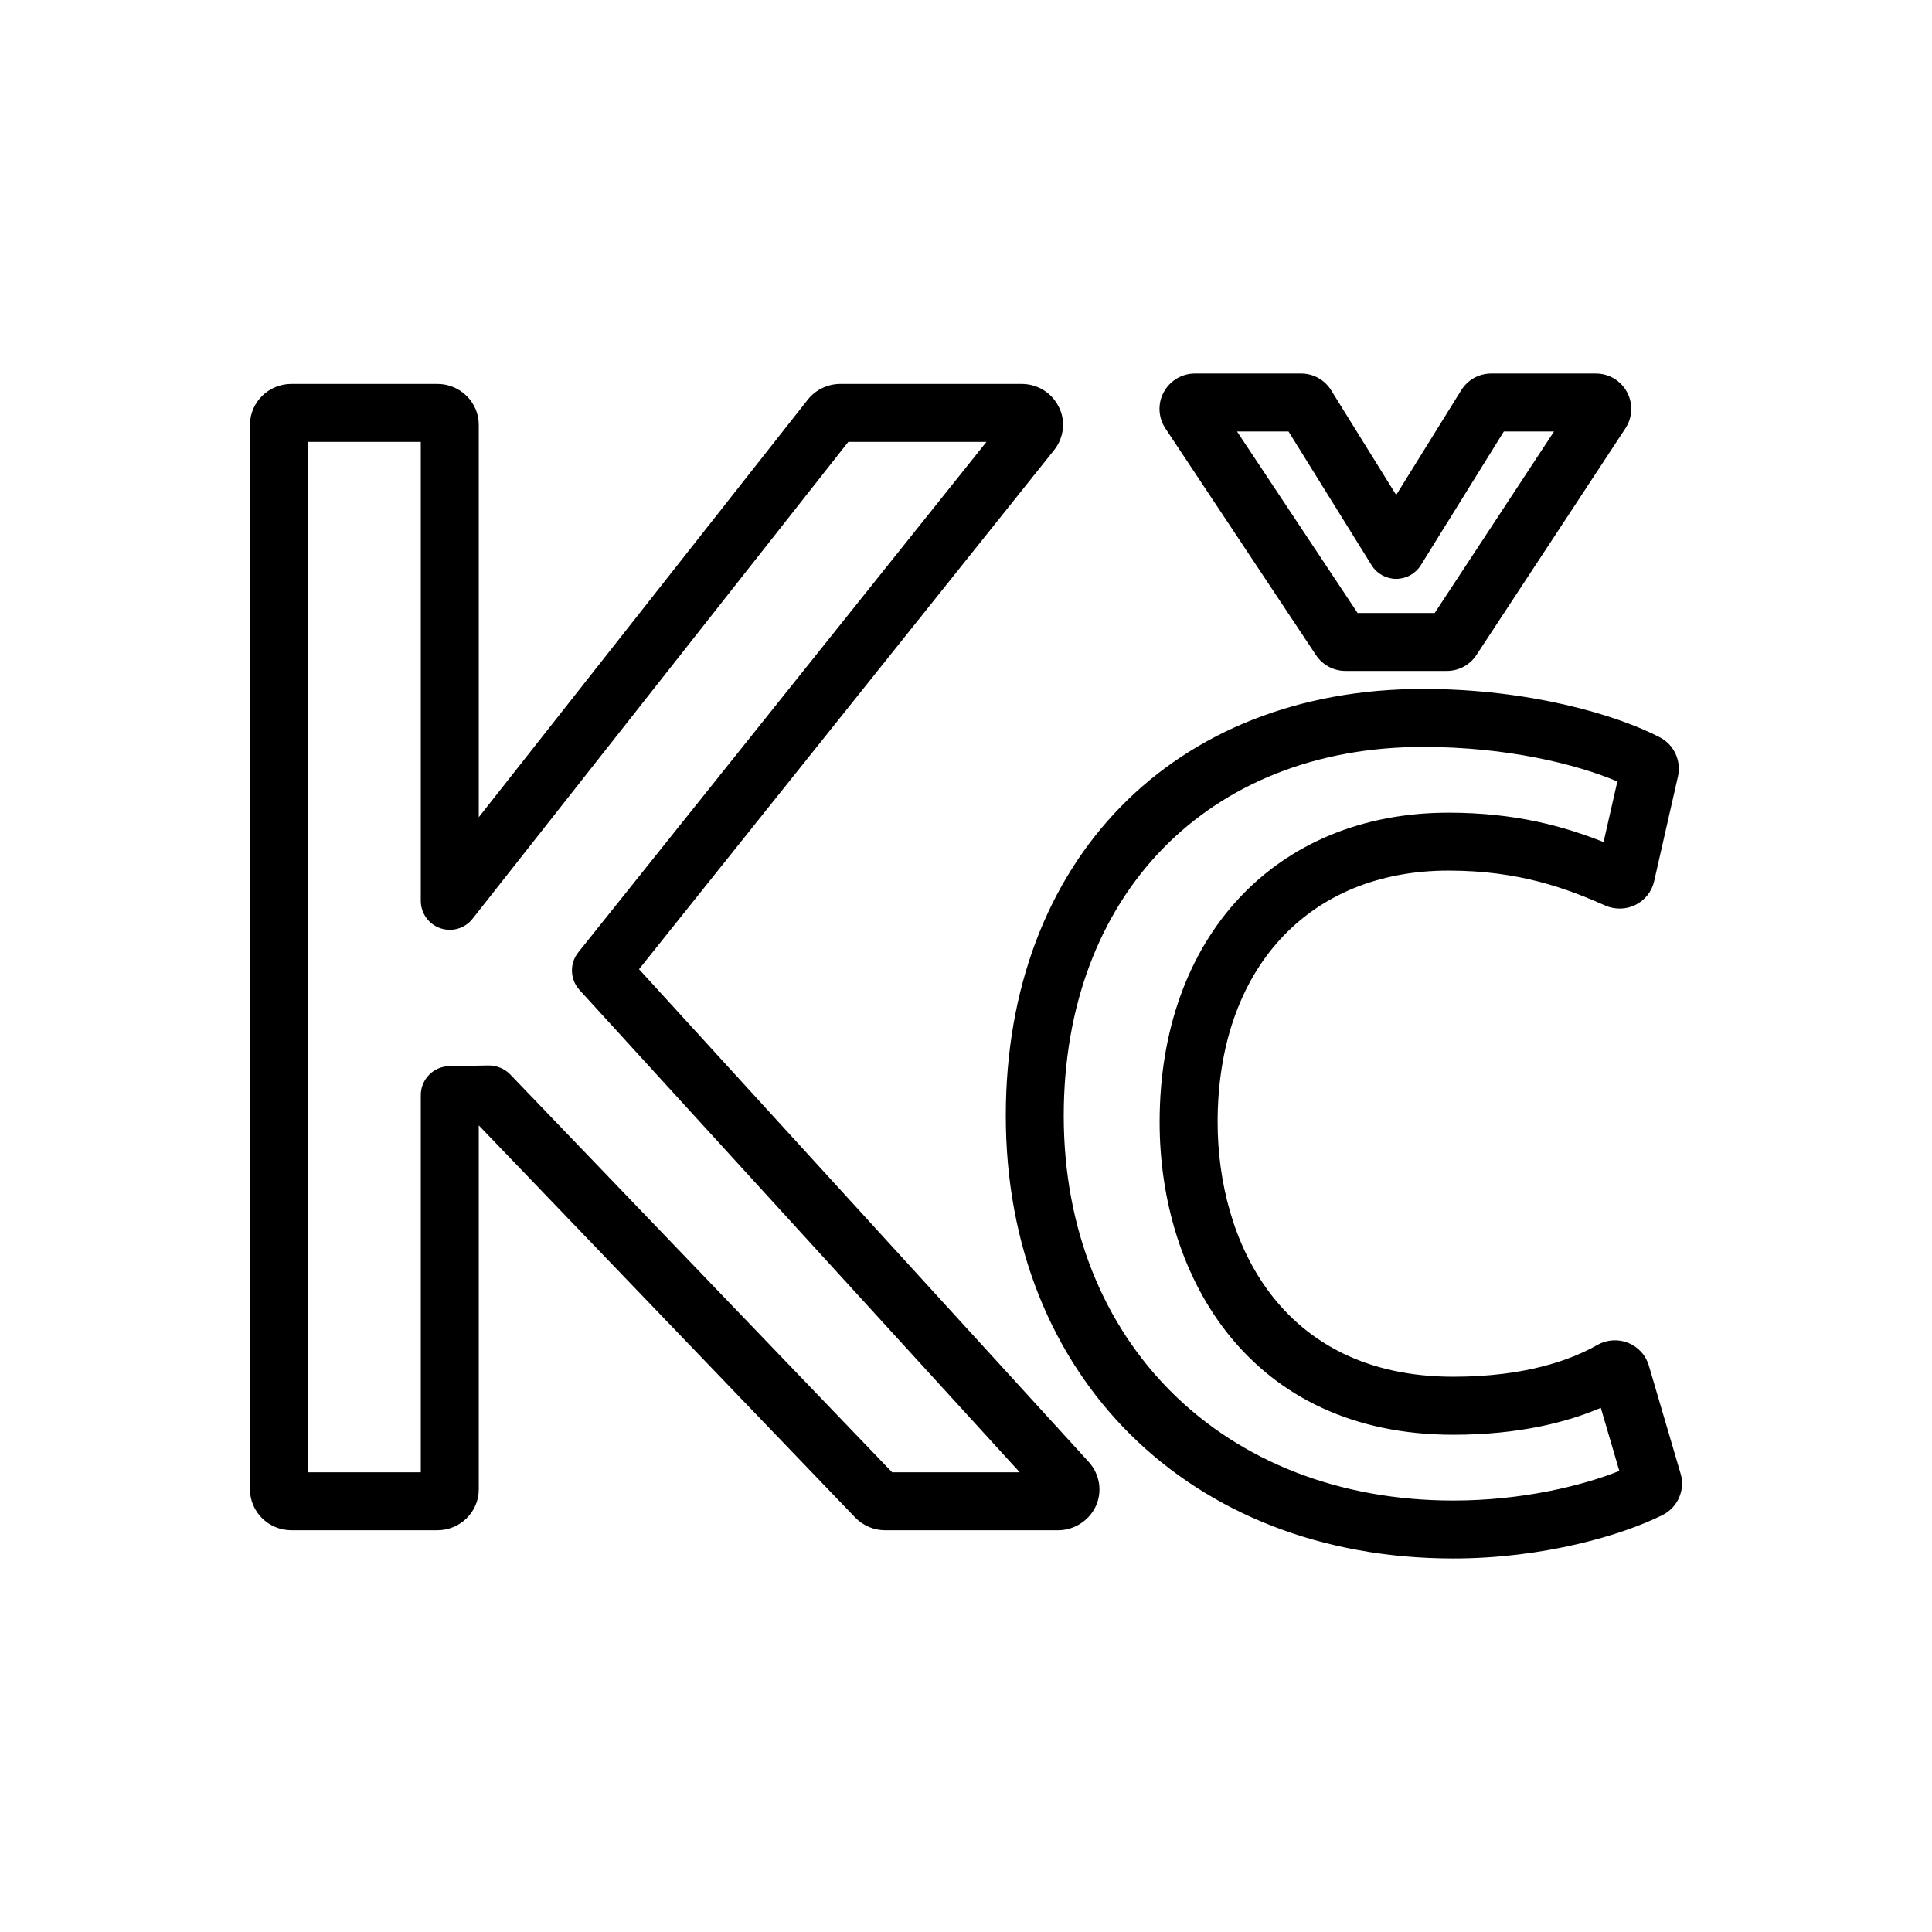
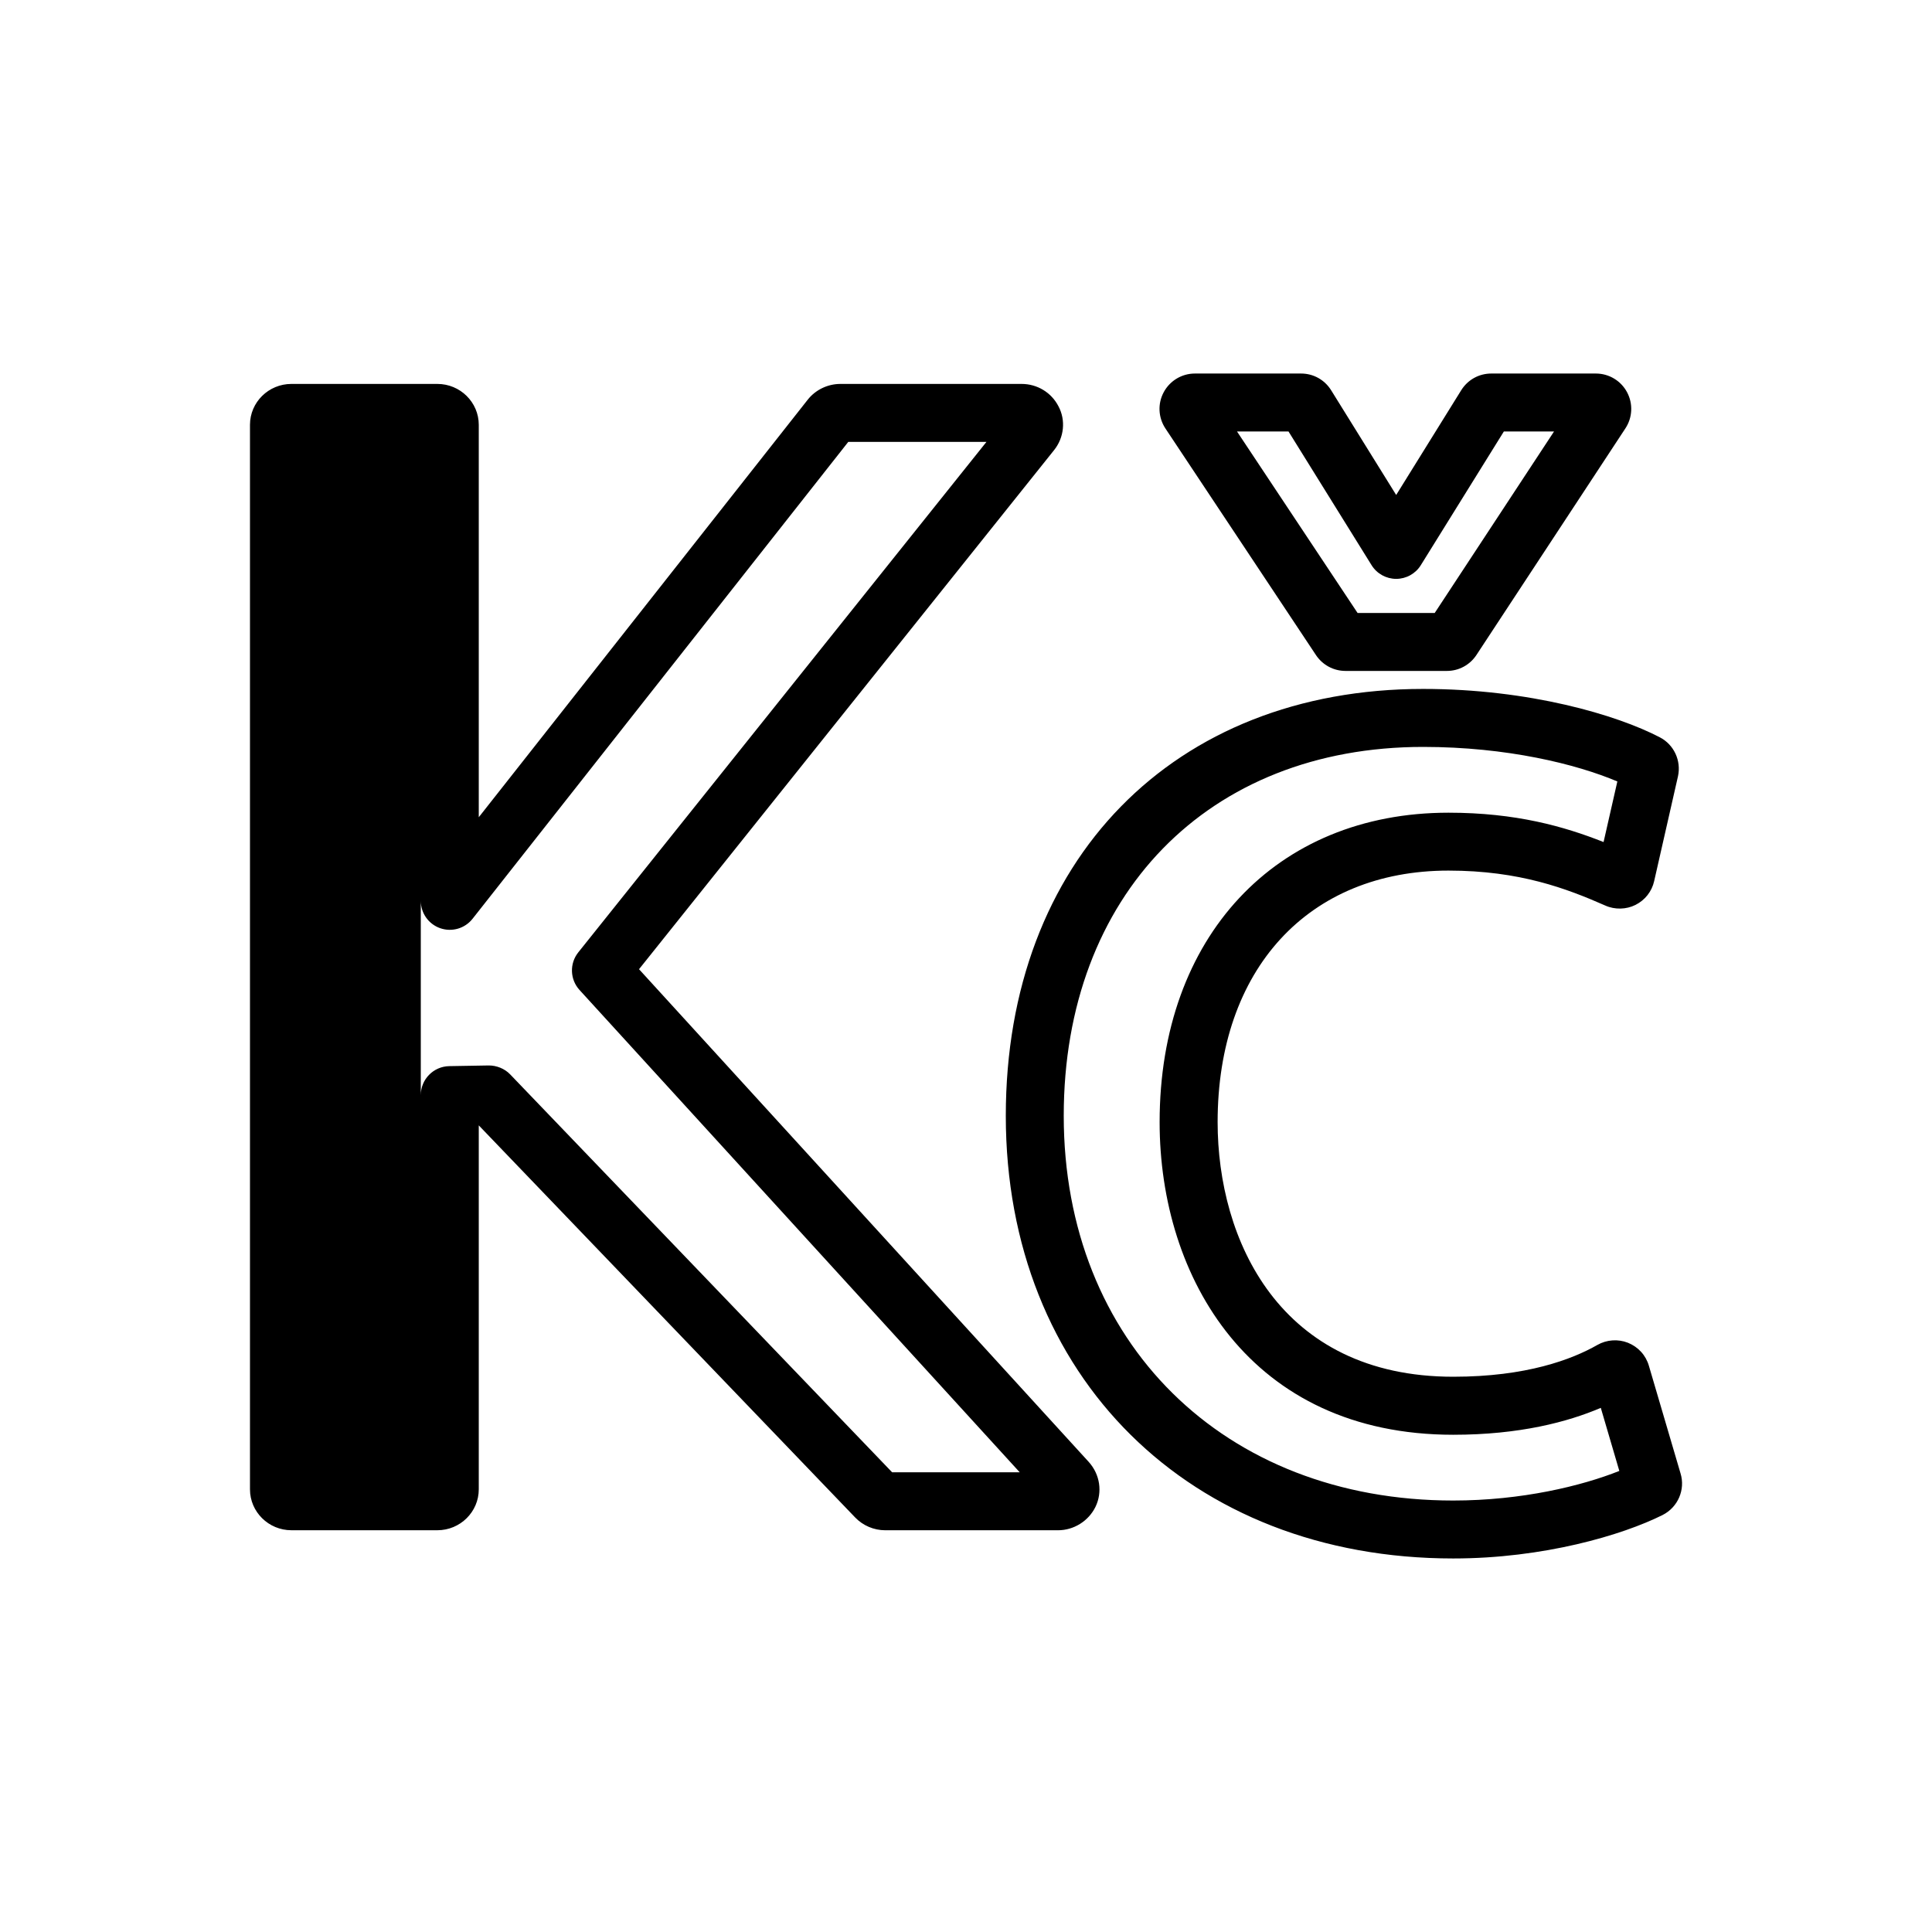
<svg xmlns="http://www.w3.org/2000/svg" version="1.1" id="Layer_2" x="0px" y="0px" width="100px" height="100px" viewBox="0 0 100 100" enable-background="new 0 0 100 100" xml:space="preserve">
  <g>
    <g>
-       <path d="M75.22,80.666c-13.637,0-23.16-9.422-23.16-22.914c0-13.214,8.681-22.093,21.602-22.093    c5.502,0,10.037,1.349,12.249,2.504c0.729,0.375,1.119,1.207,0.941,2.018l-1.233,5.425c-0.119,0.534-0.472,0.984-0.965,1.231    c-0.475,0.24-1.07,0.257-1.567,0.033c-1.983-0.872-4.422-1.808-8.112-1.808c-7.26,0-11.951,5.109-11.951,13.016    c0,6.081,3.194,13.182,12.197,13.182c3.784,0,6.145-0.896,7.459-1.646c0.484-0.276,1.071-0.314,1.582-0.113    c0.537,0.218,0.927,0.65,1.084,1.192l1.639,5.573c0.255,0.837-0.134,1.748-0.93,2.151C83.973,79.458,79.894,80.666,75.22,80.666z     M73.661,38.66c-11.126,0-18.602,7.673-18.602,19.093c0,11.725,8.29,19.914,20.16,19.914c3.547,0,6.655-0.757,8.597-1.532    l-0.959-3.265c-1.708,0.73-4.204,1.393-7.638,1.393c-10.498,0-15.197-8.127-15.197-16.182c0-9.58,6.009-16.016,14.951-16.016    c3.492,0,5.99,0.713,8.028,1.519l0.713-3.136C81.598,39.552,78,38.66,73.661,38.66z M54.762,79.206h-8.944    c-0.582,0-1.147-0.239-1.55-0.657l-19.487-20.3v18.839c0,1.167-0.961,2.117-2.143,2.117h-7.554c-1.183,0-2.145-0.95-2.145-2.117    v-55.1c0-1.167,0.962-2.116,2.145-2.116h7.554c1.182,0,2.143,0.949,2.143,2.116V42.3l17.027-21.612    c0.401-0.51,1.033-0.816,1.69-0.816h9.379c0.807,0,1.537,0.44,1.905,1.15c0.39,0.722,0.303,1.626-0.23,2.285L33.076,50.166    L56.354,75.67c0.585,0.65,0.718,1.562,0.346,2.329C56.335,78.736,55.576,79.206,54.762,79.206z M46.177,76.206h6.604    L29.996,51.241c-0.497-0.545-0.524-1.372-0.063-1.948l21.126-26.421h-7.152L24.459,47.556c-0.396,0.502-1.065,0.698-1.67,0.489    c-0.604-0.209-1.009-0.778-1.009-1.417V22.872h-5.841v53.333h5.841V56.683c0-0.818,0.656-1.486,1.475-1.5l2.043-0.035    c0.403-0.001,0.818,0.16,1.107,0.461L46.177,76.206z M74.892,34.727h-5.251c-0.61,0-1.178-0.303-1.52-0.81l-7.798-11.738    c-0.378-0.571-0.409-1.293-0.084-1.888c0.321-0.59,0.938-0.957,1.608-0.957h5.497c0.636,0,1.217,0.323,1.554,0.863l3.368,5.423    l3.366-5.421c0.338-0.542,0.919-0.865,1.556-0.865h5.414c0.676,0,1.294,0.37,1.613,0.965s0.286,1.315-0.087,1.877l-7.707,11.725    C76.08,34.419,75.509,34.727,74.892,34.727z M70.268,31.727h3.993l6.175-9.393h-2.597l-4.298,6.92    c-0.273,0.44-0.756,0.708-1.274,0.708s-1.001-0.268-1.274-0.708l-4.299-6.92h-2.666L70.268,31.727z" />
+       <path d="M75.22,80.666c-13.637,0-23.16-9.422-23.16-22.914c0-13.214,8.681-22.093,21.602-22.093    c5.502,0,10.037,1.349,12.249,2.504c0.729,0.375,1.119,1.207,0.941,2.018l-1.233,5.425c-0.119,0.534-0.472,0.984-0.965,1.231    c-0.475,0.24-1.07,0.257-1.567,0.033c-1.983-0.872-4.422-1.808-8.112-1.808c-7.26,0-11.951,5.109-11.951,13.016    c0,6.081,3.194,13.182,12.197,13.182c3.784,0,6.145-0.896,7.459-1.646c0.484-0.276,1.071-0.314,1.582-0.113    c0.537,0.218,0.927,0.65,1.084,1.192l1.639,5.573c0.255,0.837-0.134,1.748-0.93,2.151C83.973,79.458,79.894,80.666,75.22,80.666z     M73.661,38.66c-11.126,0-18.602,7.673-18.602,19.093c0,11.725,8.29,19.914,20.16,19.914c3.547,0,6.655-0.757,8.597-1.532    l-0.959-3.265c-1.708,0.73-4.204,1.393-7.638,1.393c-10.498,0-15.197-8.127-15.197-16.182c0-9.58,6.009-16.016,14.951-16.016    c3.492,0,5.99,0.713,8.028,1.519l0.713-3.136C81.598,39.552,78,38.66,73.661,38.66z M54.762,79.206h-8.944    c-0.582,0-1.147-0.239-1.55-0.657l-19.487-20.3v18.839c0,1.167-0.961,2.117-2.143,2.117h-7.554c-1.183,0-2.145-0.95-2.145-2.117    v-55.1c0-1.167,0.962-2.116,2.145-2.116h7.554c1.182,0,2.143,0.949,2.143,2.116V42.3l17.027-21.612    c0.401-0.51,1.033-0.816,1.69-0.816h9.379c0.807,0,1.537,0.44,1.905,1.15c0.39,0.722,0.303,1.626-0.23,2.285L33.076,50.166    L56.354,75.67c0.585,0.65,0.718,1.562,0.346,2.329C56.335,78.736,55.576,79.206,54.762,79.206z M46.177,76.206h6.604    L29.996,51.241c-0.497-0.545-0.524-1.372-0.063-1.948l21.126-26.421h-7.152L24.459,47.556c-0.396,0.502-1.065,0.698-1.67,0.489    c-0.604-0.209-1.009-0.778-1.009-1.417V22.872h-5.841h5.841V56.683c0-0.818,0.656-1.486,1.475-1.5l2.043-0.035    c0.403-0.001,0.818,0.16,1.107,0.461L46.177,76.206z M74.892,34.727h-5.251c-0.61,0-1.178-0.303-1.52-0.81l-7.798-11.738    c-0.378-0.571-0.409-1.293-0.084-1.888c0.321-0.59,0.938-0.957,1.608-0.957h5.497c0.636,0,1.217,0.323,1.554,0.863l3.368,5.423    l3.366-5.421c0.338-0.542,0.919-0.865,1.556-0.865h5.414c0.676,0,1.294,0.37,1.613,0.965s0.286,1.315-0.087,1.877l-7.707,11.725    C76.08,34.419,75.509,34.727,74.892,34.727z M70.268,31.727h3.993l6.175-9.393h-2.597l-4.298,6.92    c-0.273,0.44-0.756,0.708-1.274,0.708s-1.001-0.268-1.274-0.708l-4.299-6.92h-2.666L70.268,31.727z" />
    </g>
  </g>
</svg>